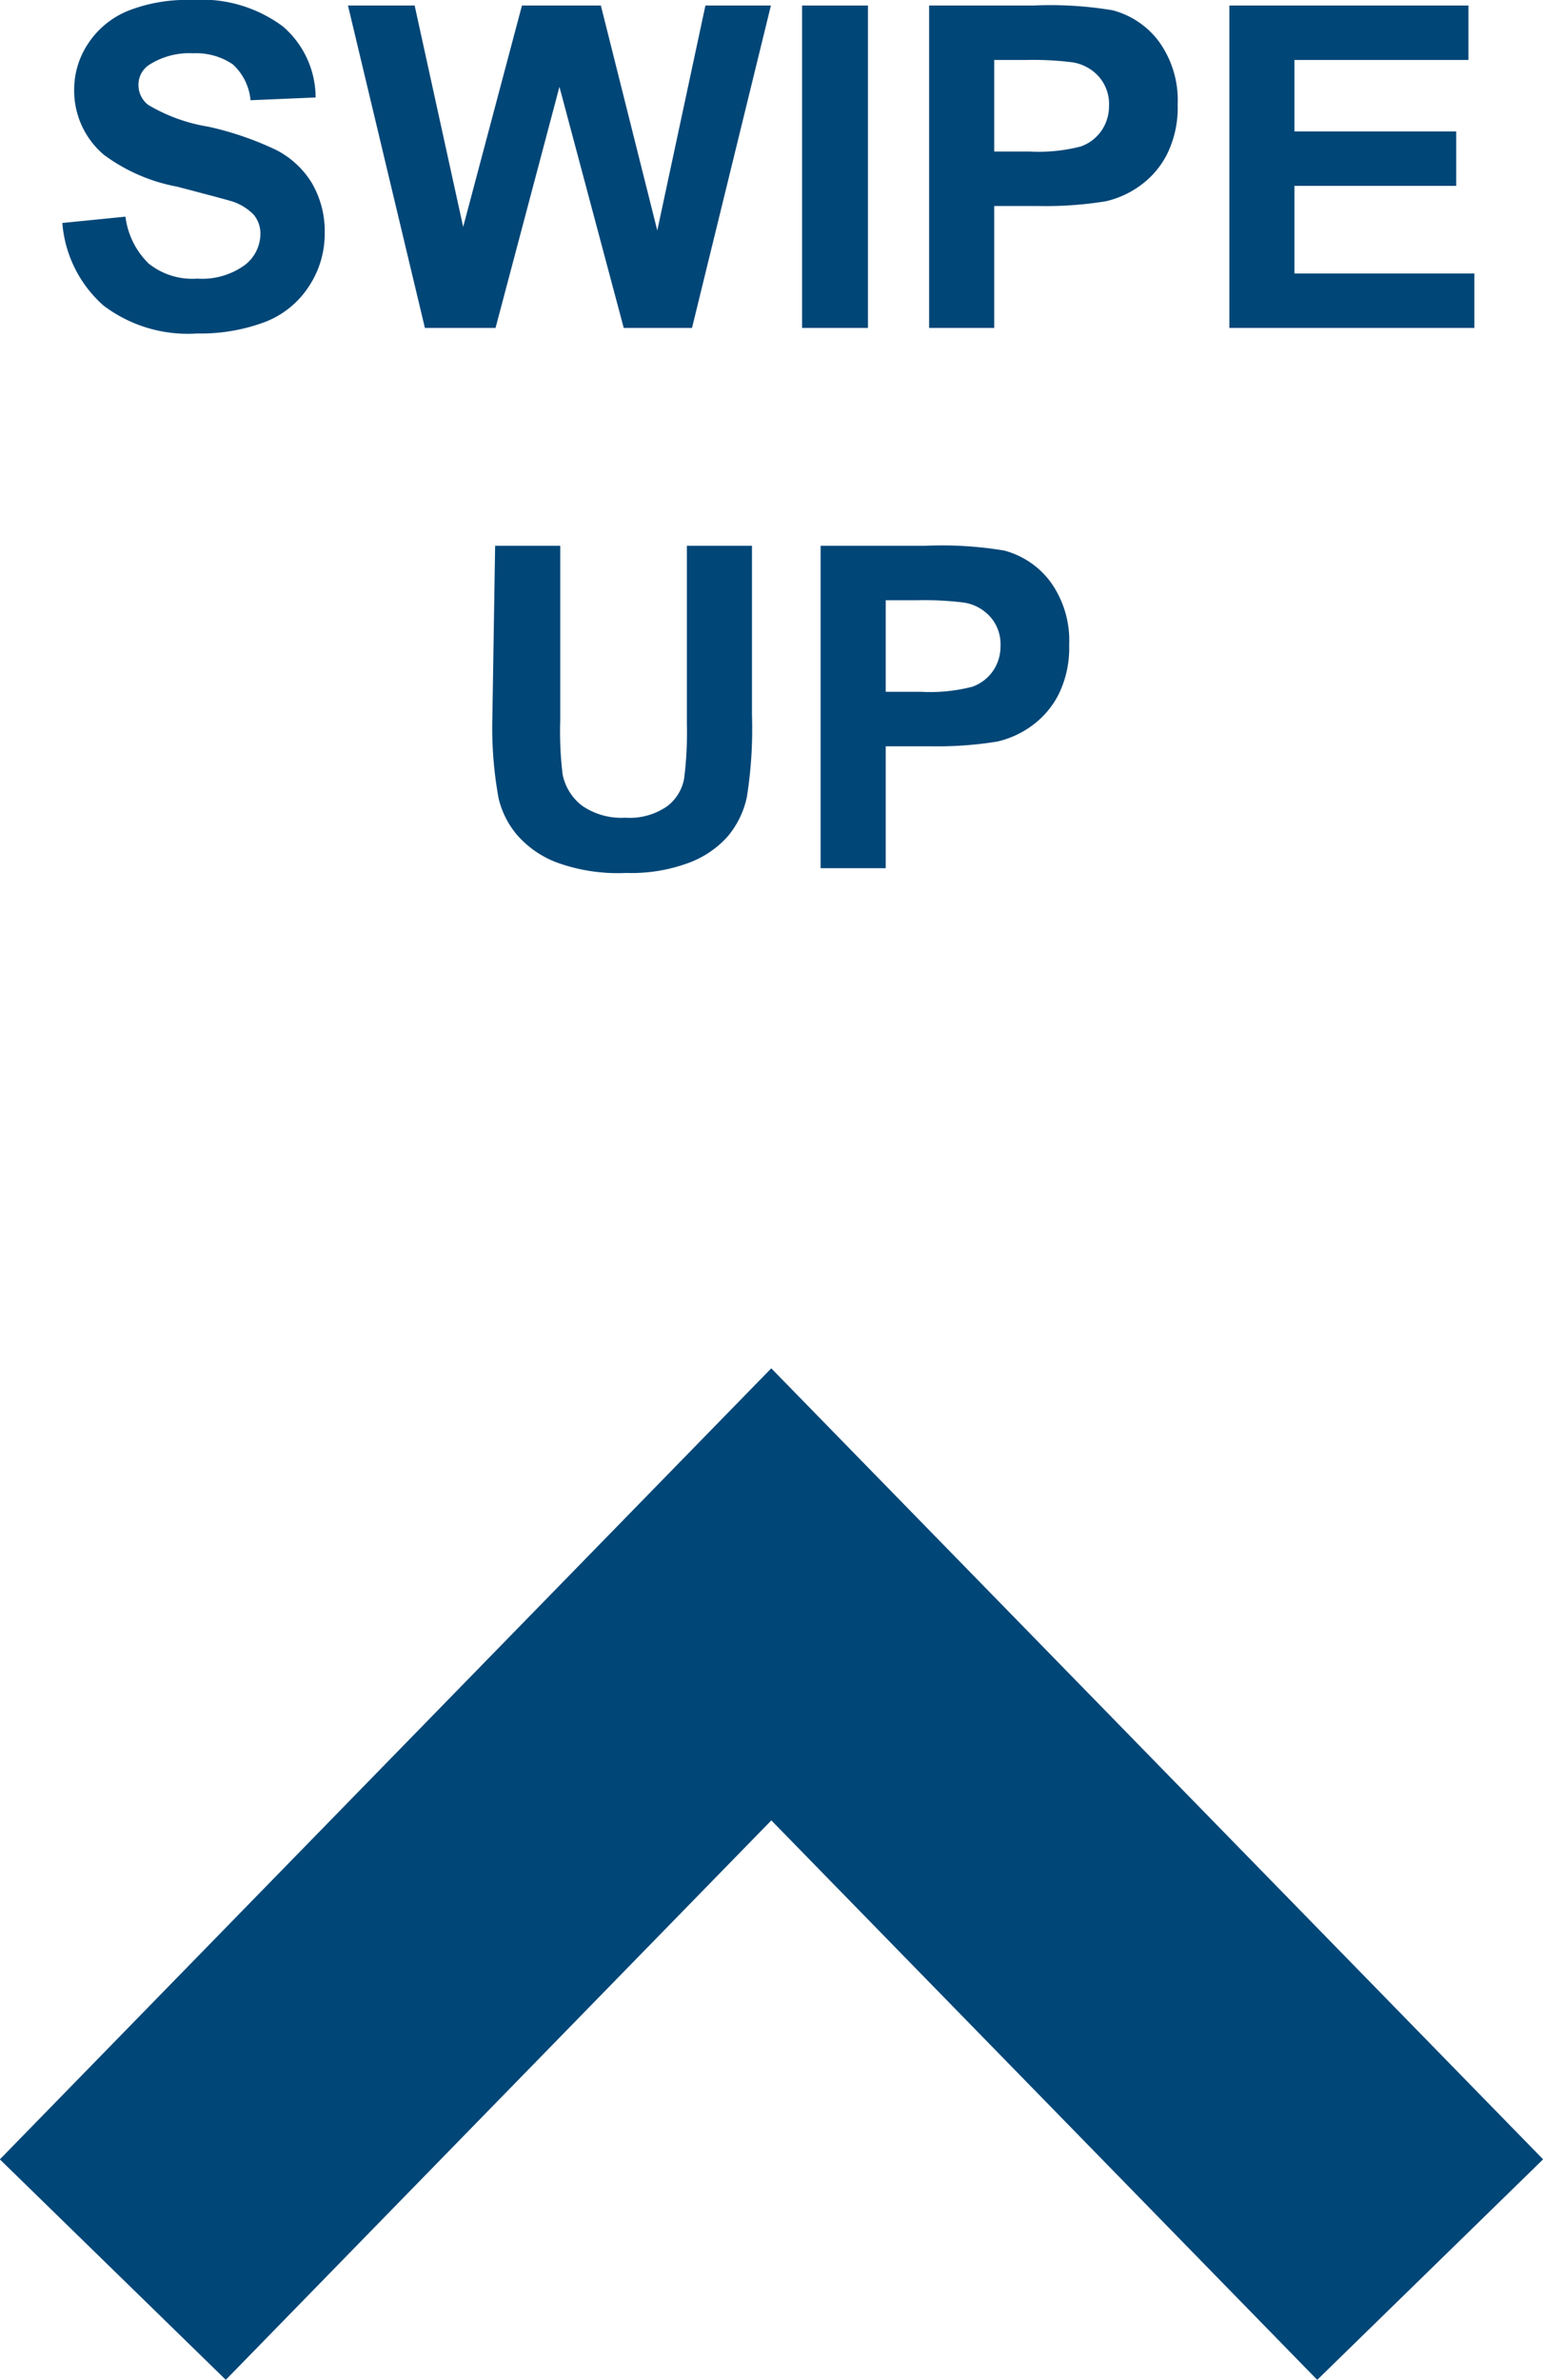
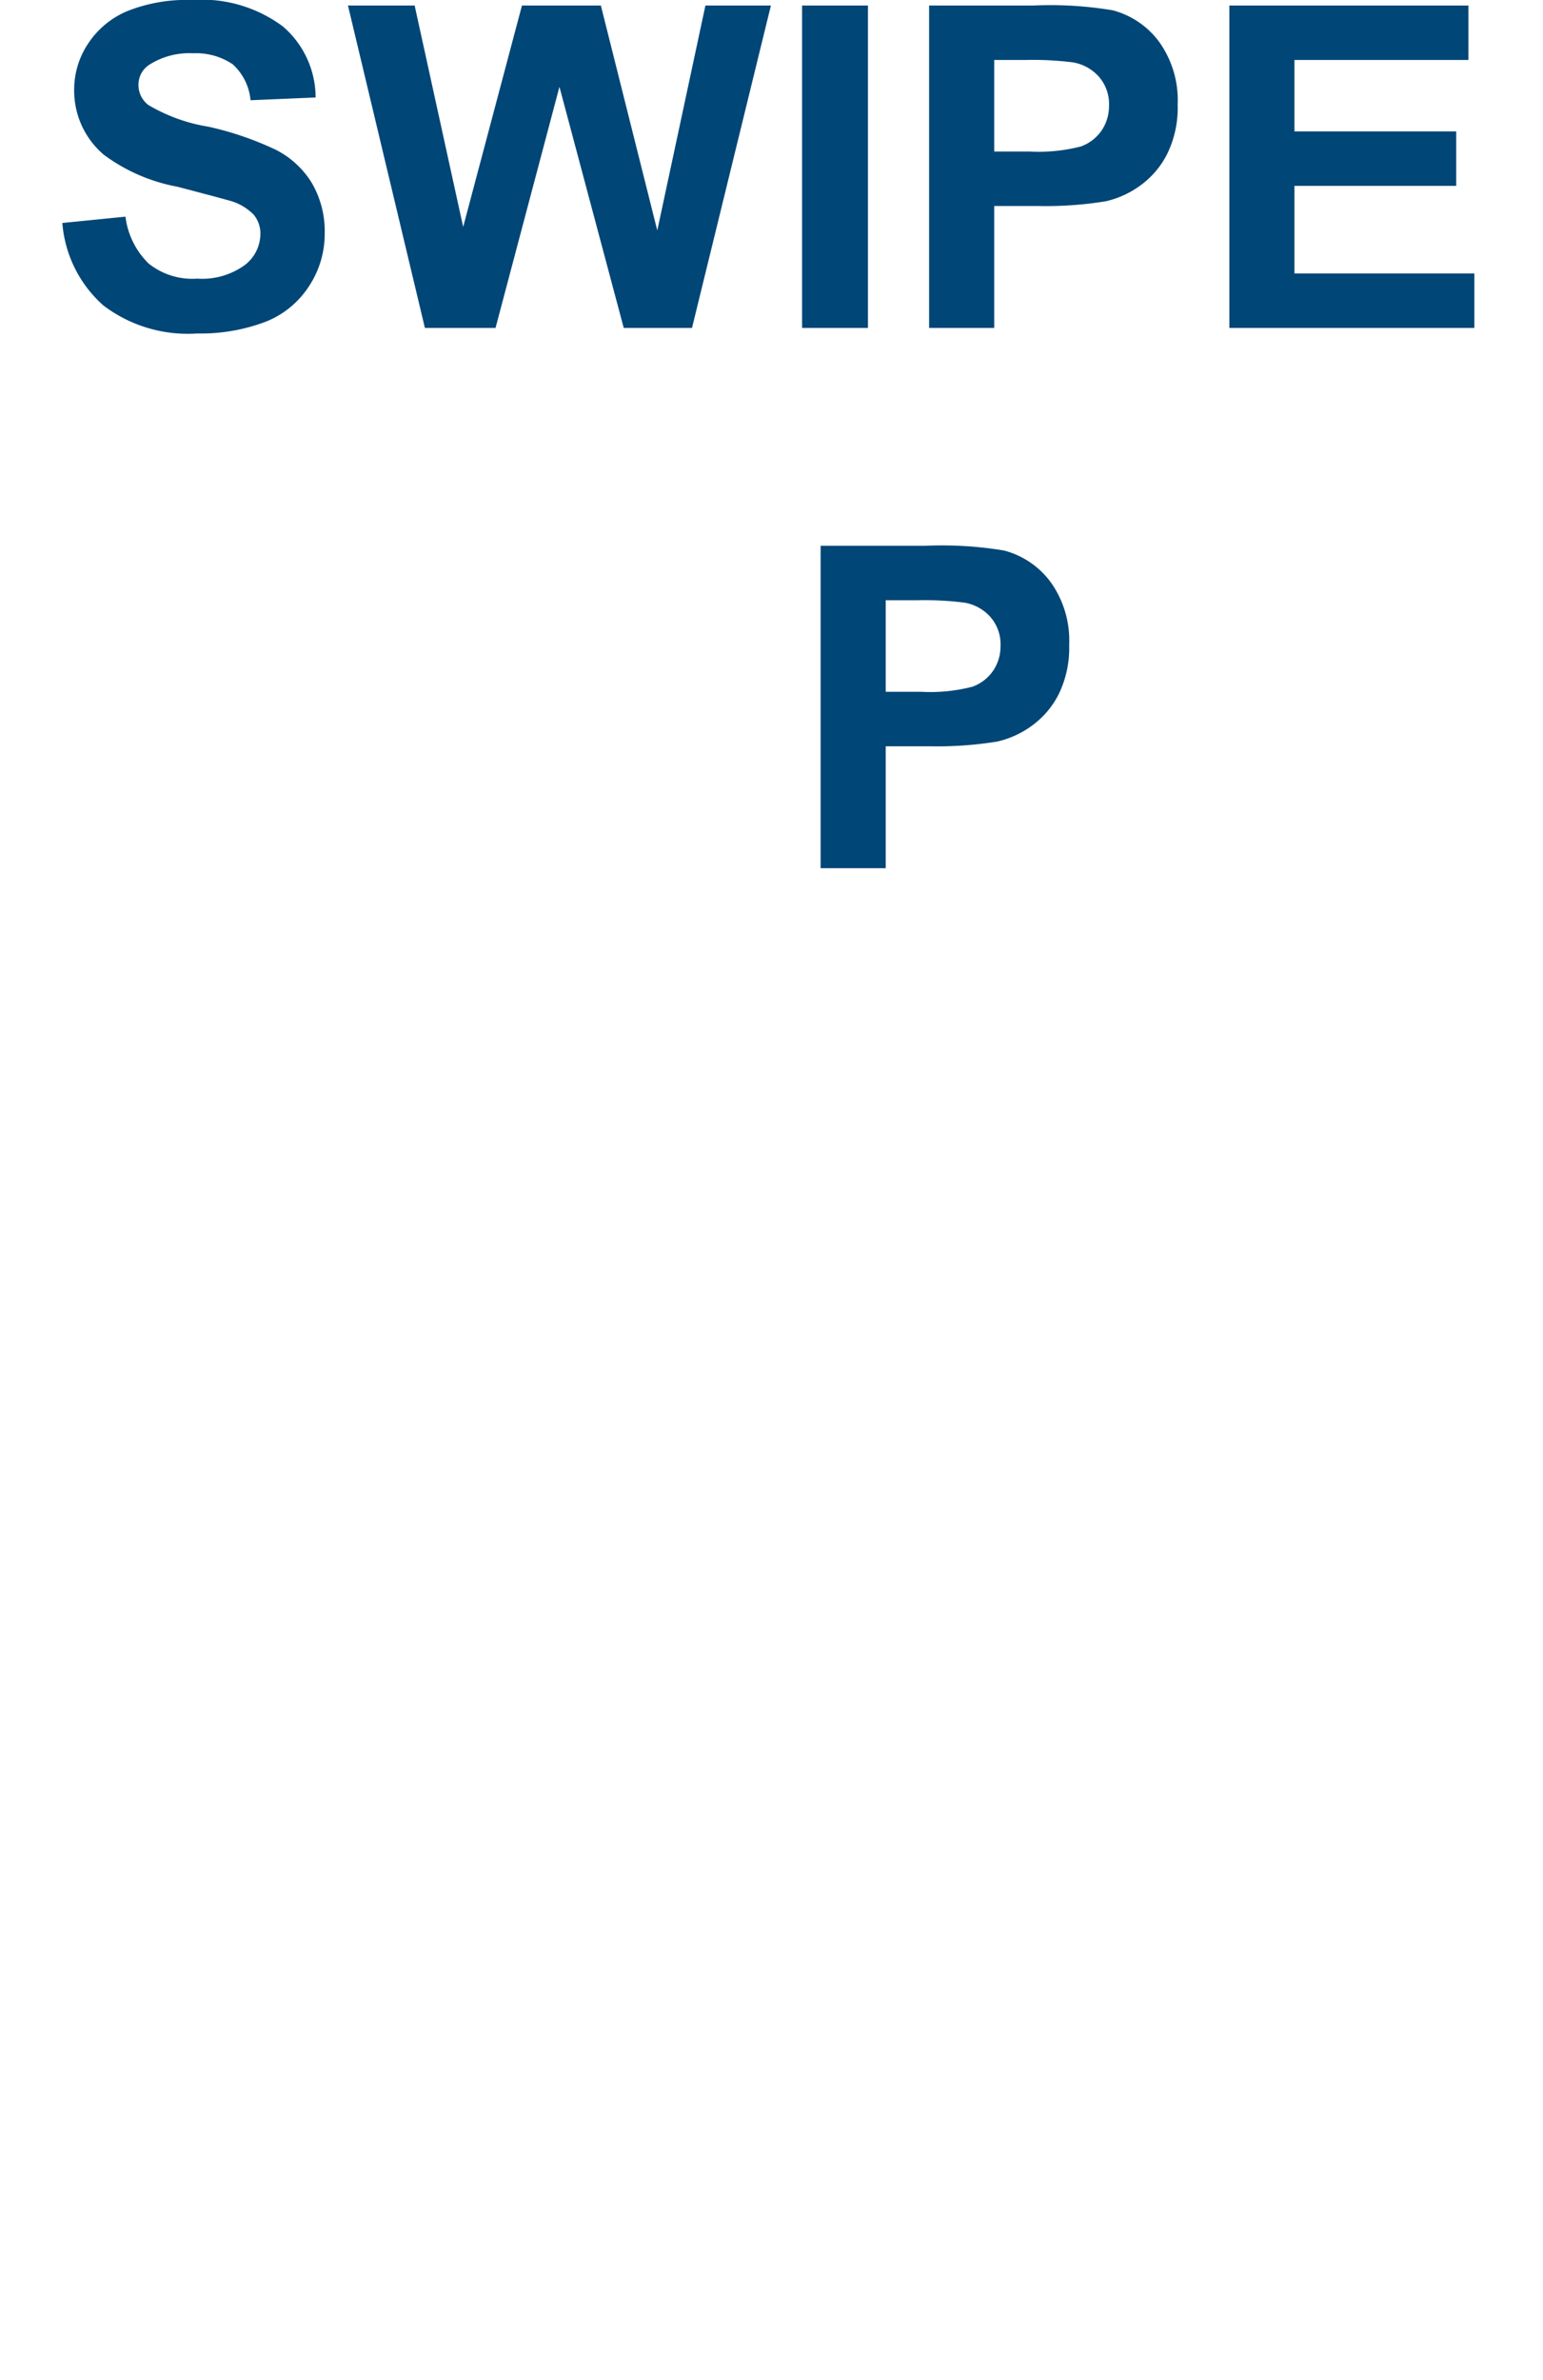
<svg xmlns="http://www.w3.org/2000/svg" viewBox="0 0 39.11 60.31" width="39.11" height="60.31" x="0" y="0">
  <defs>
    <style>.cls-1{fill:#004677;}.cls-2{fill:none;stroke:#004677;stroke-width:8px;}</style>
  </defs>
  <title>arrow_mobileupAsset 5</title>
  <g id="Layer_2" data-name="Layer 2">
    <g id="Layer_1-2" data-name="Layer 1">
      <path class="cls-1" d="M1.58,5.65l1.6-.16a2,2,0,0,0,.59,1.19A1.77,1.77,0,0,0,5,7.06a1.84,1.84,0,0,0,1.2-.34,1,1,0,0,0,.4-.79.74.74,0,0,0-.17-.49,1.35,1.35,0,0,0-.59-.35Q5.52,5,4.49,4.73a4.49,4.49,0,0,1-1.86-.81,2.13,2.13,0,0,1-.75-1.64,2.1,2.1,0,0,1,.35-1.17,2.21,2.21,0,0,1,1-.83A4.06,4.06,0,0,1,4.86,0,3.45,3.45,0,0,1,7.17.67,2.38,2.38,0,0,1,8,2.47l-1.65.07a1.4,1.4,0,0,0-.45-.91,1.66,1.66,0,0,0-1-.28,1.89,1.89,0,0,0-1.13.3.6.6,0,0,0-.26.51.63.63,0,0,0,.25.5,4.33,4.33,0,0,0,1.52.55A8,8,0,0,1,7,3.8a2.28,2.28,0,0,1,.9.83,2.43,2.43,0,0,1,.33,1.3,2.4,2.4,0,0,1-.39,1.31,2.32,2.32,0,0,1-1.1.91A4.63,4.63,0,0,1,5,8.45a3.54,3.54,0,0,1-2.38-.71A3.12,3.12,0,0,1,1.58,5.65Z" />
      <path class="cls-1" d="M10.77,8.31,8.82.14h1.69l1.23,5.61L13.23.14h2l1.43,5.7L17.88.14h1.66l-2,8.17H15.81L14.18,2.2,12.56,8.31Z" />
      <path class="cls-1" d="M20.33,8.31V.14H22V8.31Z" />
      <path class="cls-1" d="M23.55,8.31V.14H26.2a9.6,9.6,0,0,1,2,.12,2.14,2.14,0,0,1,1.18.8,2.54,2.54,0,0,1,.47,1.59,2.67,2.67,0,0,1-.27,1.26,2.23,2.23,0,0,1-.69.8,2.39,2.39,0,0,1-.86.39,9.45,9.45,0,0,1-1.71.12H25.2V8.31ZM25.2,1.52V3.84h.9a4.26,4.26,0,0,0,1.3-.13,1.08,1.08,0,0,0,.52-.4,1.1,1.1,0,0,0,.19-.63,1.05,1.05,0,0,0-.26-.74,1.13,1.13,0,0,0-.66-.36A8,8,0,0,0,26,1.52Z" />
      <path class="cls-1" d="M31.16,8.31V.14h6.06V1.52H32.81V3.33h4.1V4.71h-4.1V6.93h4.56V8.31Z" />
-       <path class="cls-1" d="M12.55,13.83H14.2v4.42a9.09,9.09,0,0,0,.06,1.37,1.32,1.32,0,0,0,.5.8,1.75,1.75,0,0,0,1.09.3,1.66,1.66,0,0,0,1.06-.29,1.13,1.13,0,0,0,.43-.7,9.18,9.18,0,0,0,.07-1.39V13.83h1.65v4.29a11,11,0,0,1-.13,2.08,2.29,2.29,0,0,1-.49,1,2.47,2.47,0,0,1-1,.67,4.17,4.17,0,0,1-1.57.25,4.53,4.53,0,0,1-1.77-.27,2.52,2.52,0,0,1-1-.7,2.24,2.24,0,0,1-.46-.91,9.92,9.92,0,0,1-.16-2.07Z" />
      <path class="cls-1" d="M20.8,22V13.83h2.65a9.6,9.6,0,0,1,2,.12,2.14,2.14,0,0,1,1.18.8,2.54,2.54,0,0,1,.47,1.59,2.67,2.67,0,0,1-.27,1.26,2.23,2.23,0,0,1-.69.8,2.39,2.39,0,0,1-.86.39,9.45,9.45,0,0,1-1.71.12H22.45V22Zm1.65-6.79v2.32h.9a4.26,4.26,0,0,0,1.3-.13,1.08,1.08,0,0,0,.52-.4,1.1,1.1,0,0,0,.19-.63,1.05,1.05,0,0,0-.26-.74,1.13,1.13,0,0,0-.66-.36,8,8,0,0,0-1.19-.06Z" />
-       <polyline class="cls-2" points="36.25 57.51 19.55 40.4 2.86 57.51" />
    </g>
  </g>
</svg>